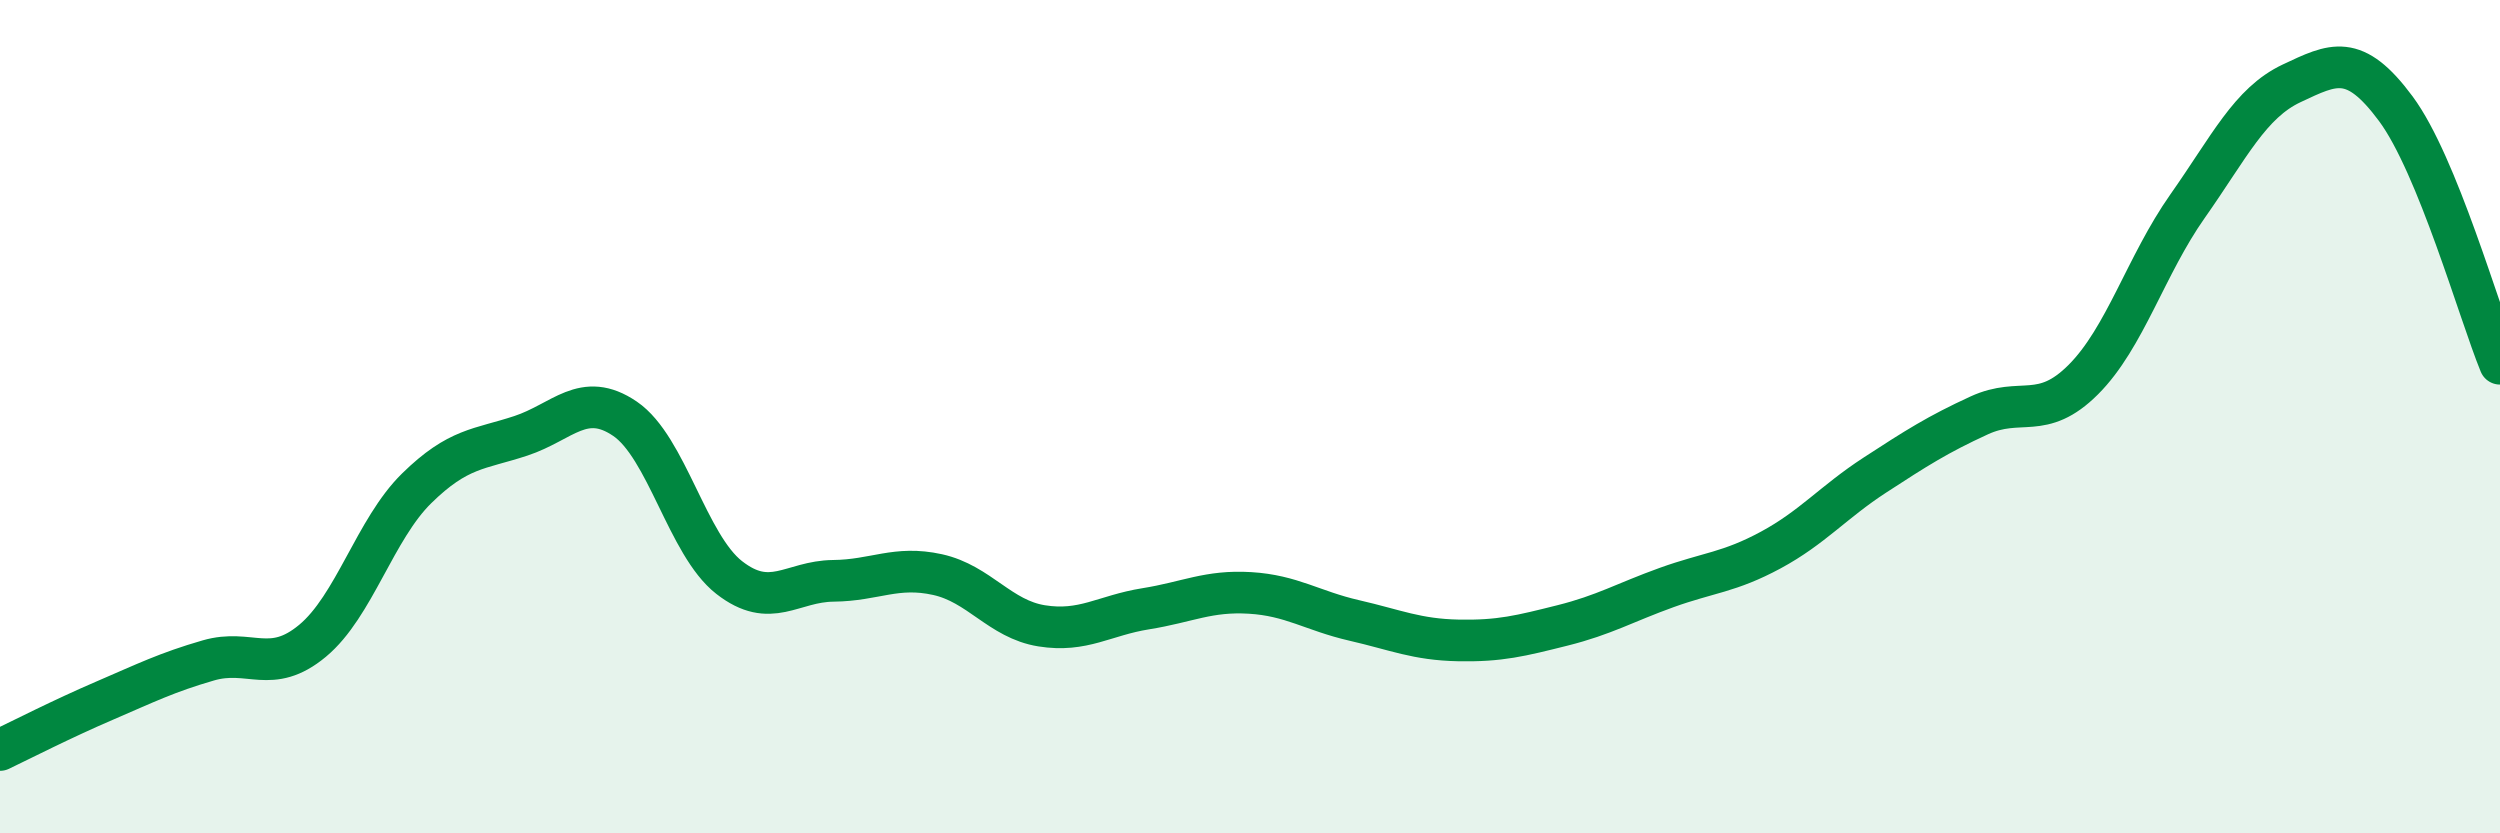
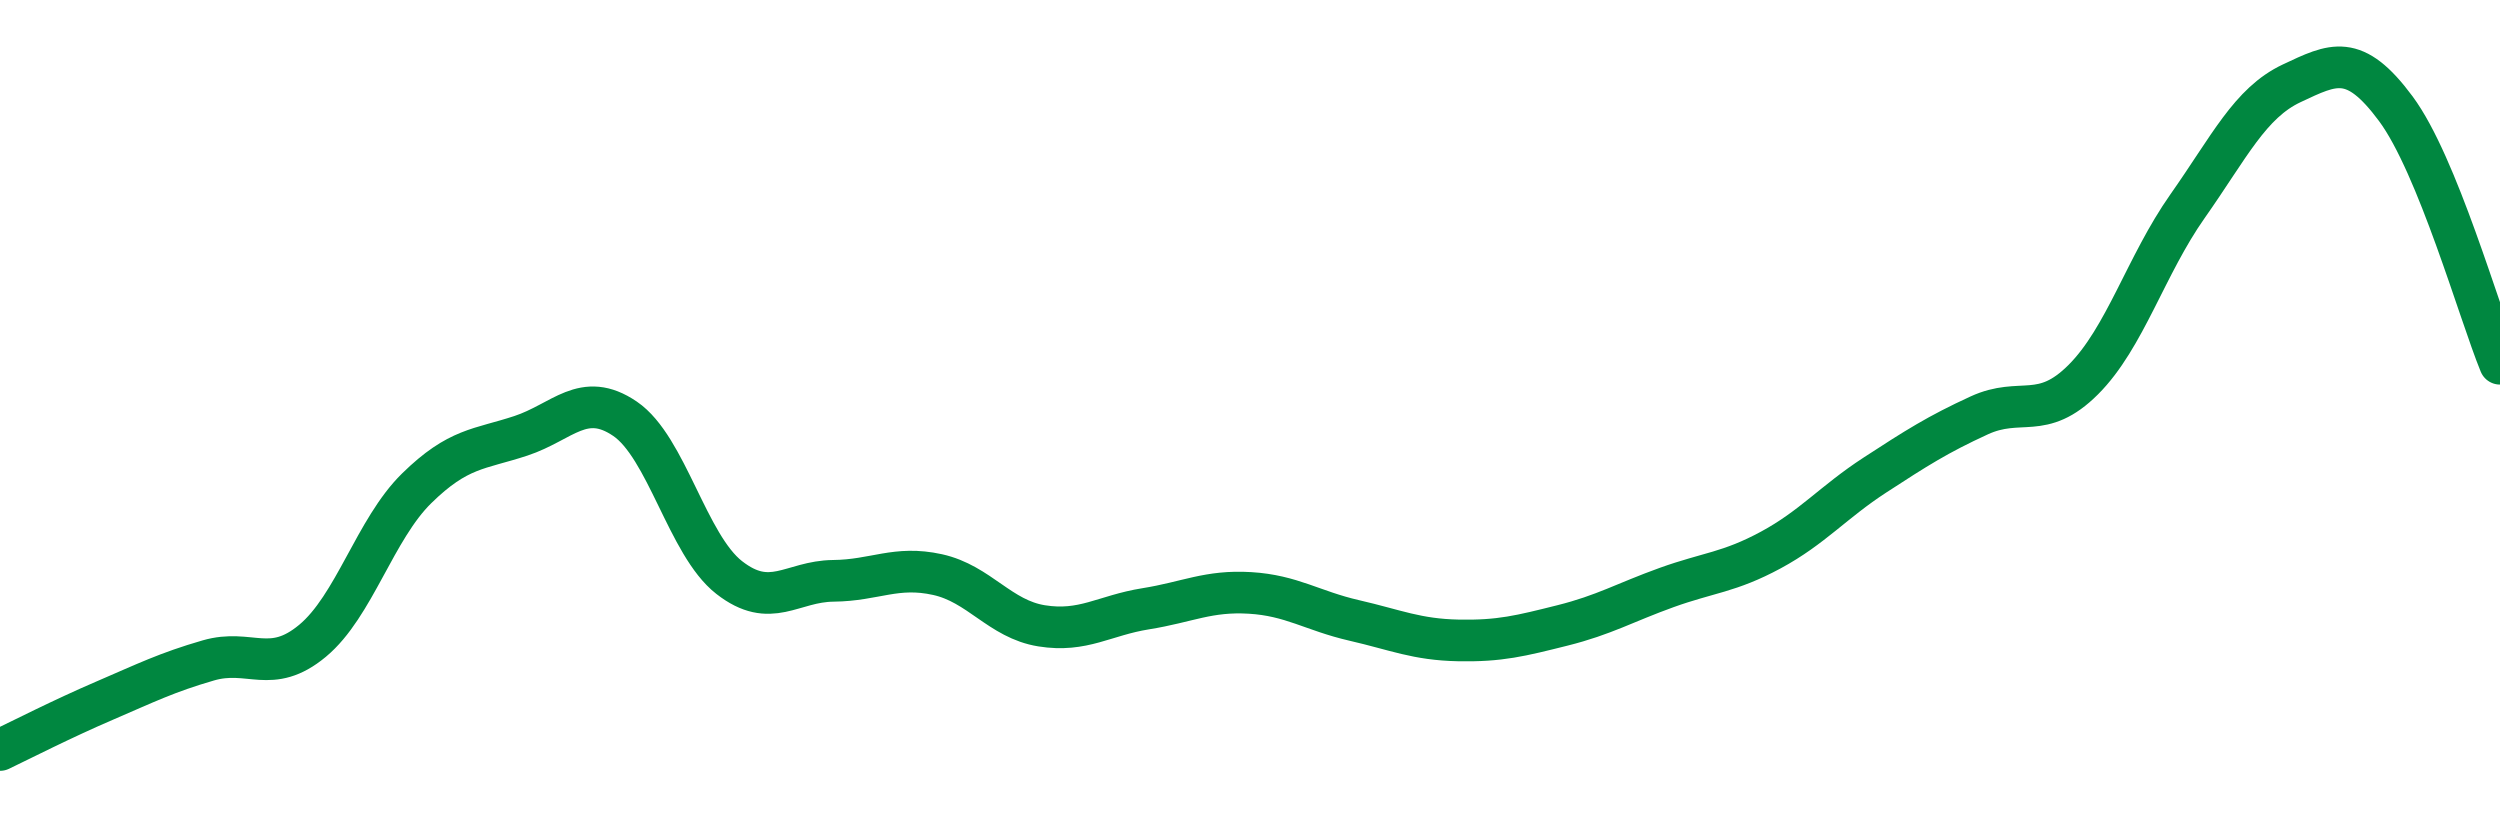
<svg xmlns="http://www.w3.org/2000/svg" width="60" height="20" viewBox="0 0 60 20">
-   <path d="M 0,18 C 0.5,17.76 1.5,17.25 2.5,16.82 C 3.5,16.39 4,16.14 5,15.85 C 6,15.56 6.5,16.21 7.5,15.38 C 8.5,14.55 9,12.7 10,11.72 C 11,10.74 11.5,10.79 12.5,10.46 C 13.5,10.13 14,9.37 15,10.05 C 16,10.73 16.5,13.08 17.5,13.86 C 18.5,14.64 19,13.95 20,13.94 C 21,13.93 21.5,13.57 22.5,13.79 C 23.5,14.01 24,14.86 25,15.02 C 26,15.18 26.5,14.77 27.5,14.61 C 28.5,14.45 29,14.17 30,14.23 C 31,14.29 31.5,14.66 32.5,14.89 C 33.5,15.12 34,15.35 35,15.37 C 36,15.39 36.5,15.26 37.5,15.01 C 38.5,14.76 39,14.46 40,14.1 C 41,13.74 41.5,13.74 42.5,13.2 C 43.5,12.66 44,12.05 45,11.4 C 46,10.75 46.5,10.43 47.5,9.97 C 48.5,9.51 49,10.11 50,9.11 C 51,8.11 51.5,6.37 52.5,4.95 C 53.5,3.53 54,2.47 55,2 C 56,1.53 56.5,1.26 57.5,2.61 C 58.5,3.96 59.5,7.51 60,8.73L60 20L0 20Z" fill="#008740" opacity="0.1" stroke-linecap="round" stroke-linejoin="round" />
  <path d="M 0,18 C 0.5,17.76 1.5,17.25 2.5,16.82 C 3.5,16.39 4,16.14 5,15.85 C 6,15.56 6.5,16.21 7.5,15.38 C 8.5,14.55 9,12.7 10,11.72 C 11,10.74 11.5,10.79 12.5,10.46 C 13.5,10.13 14,9.37 15,10.05 C 16,10.73 16.5,13.08 17.5,13.86 C 18.5,14.64 19,13.95 20,13.94 C 21,13.93 21.5,13.57 22.5,13.79 C 23.5,14.01 24,14.86 25,15.02 C 26,15.18 26.5,14.77 27.5,14.61 C 28.5,14.45 29,14.17 30,14.23 C 31,14.29 31.5,14.66 32.5,14.89 C 33.5,15.12 34,15.35 35,15.37 C 36,15.39 36.5,15.26 37.5,15.01 C 38.5,14.76 39,14.46 40,14.1 C 41,13.74 41.5,13.74 42.5,13.2 C 43.5,12.66 44,12.05 45,11.4 C 46,10.75 46.5,10.43 47.5,9.97 C 48.5,9.51 49,10.11 50,9.11 C 51,8.11 51.5,6.37 52.5,4.95 C 53.5,3.53 54,2.47 55,2 C 56,1.53 56.5,1.26 57.5,2.61 C 58.5,3.96 59.5,7.51 60,8.73" stroke="#008740" stroke-width="1" fill="none" stroke-linecap="round" stroke-linejoin="round" />
</svg>